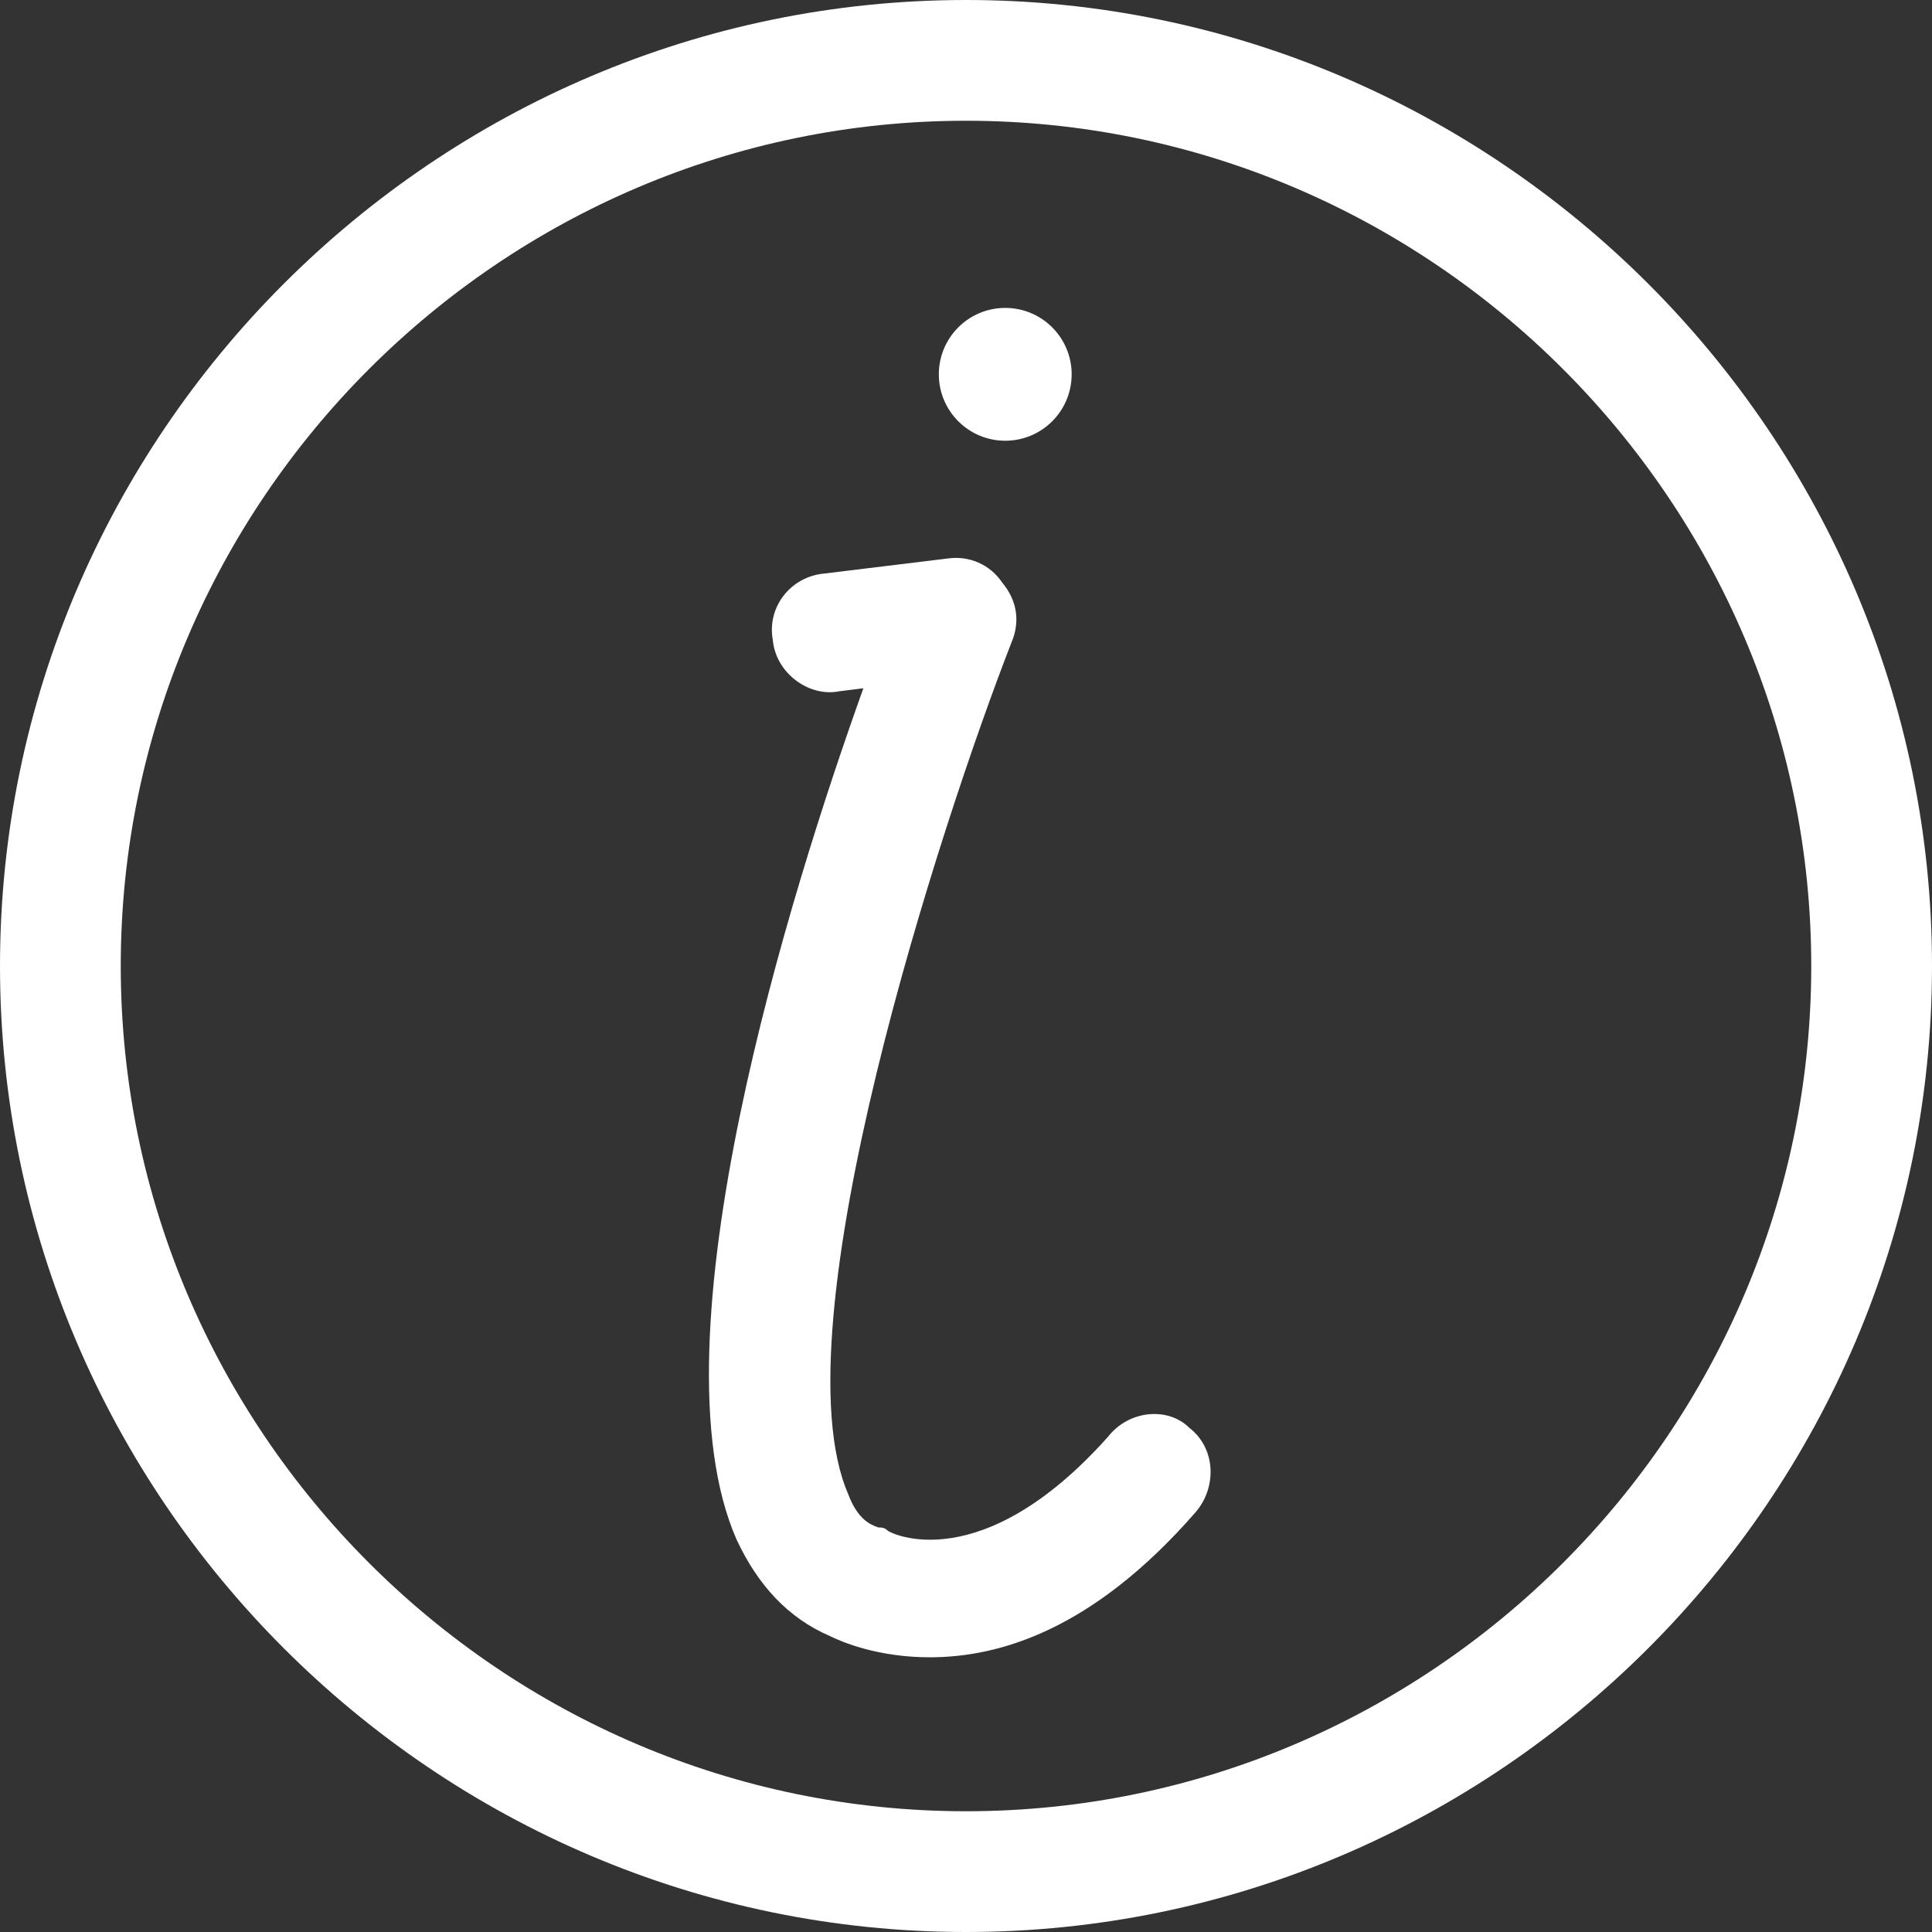
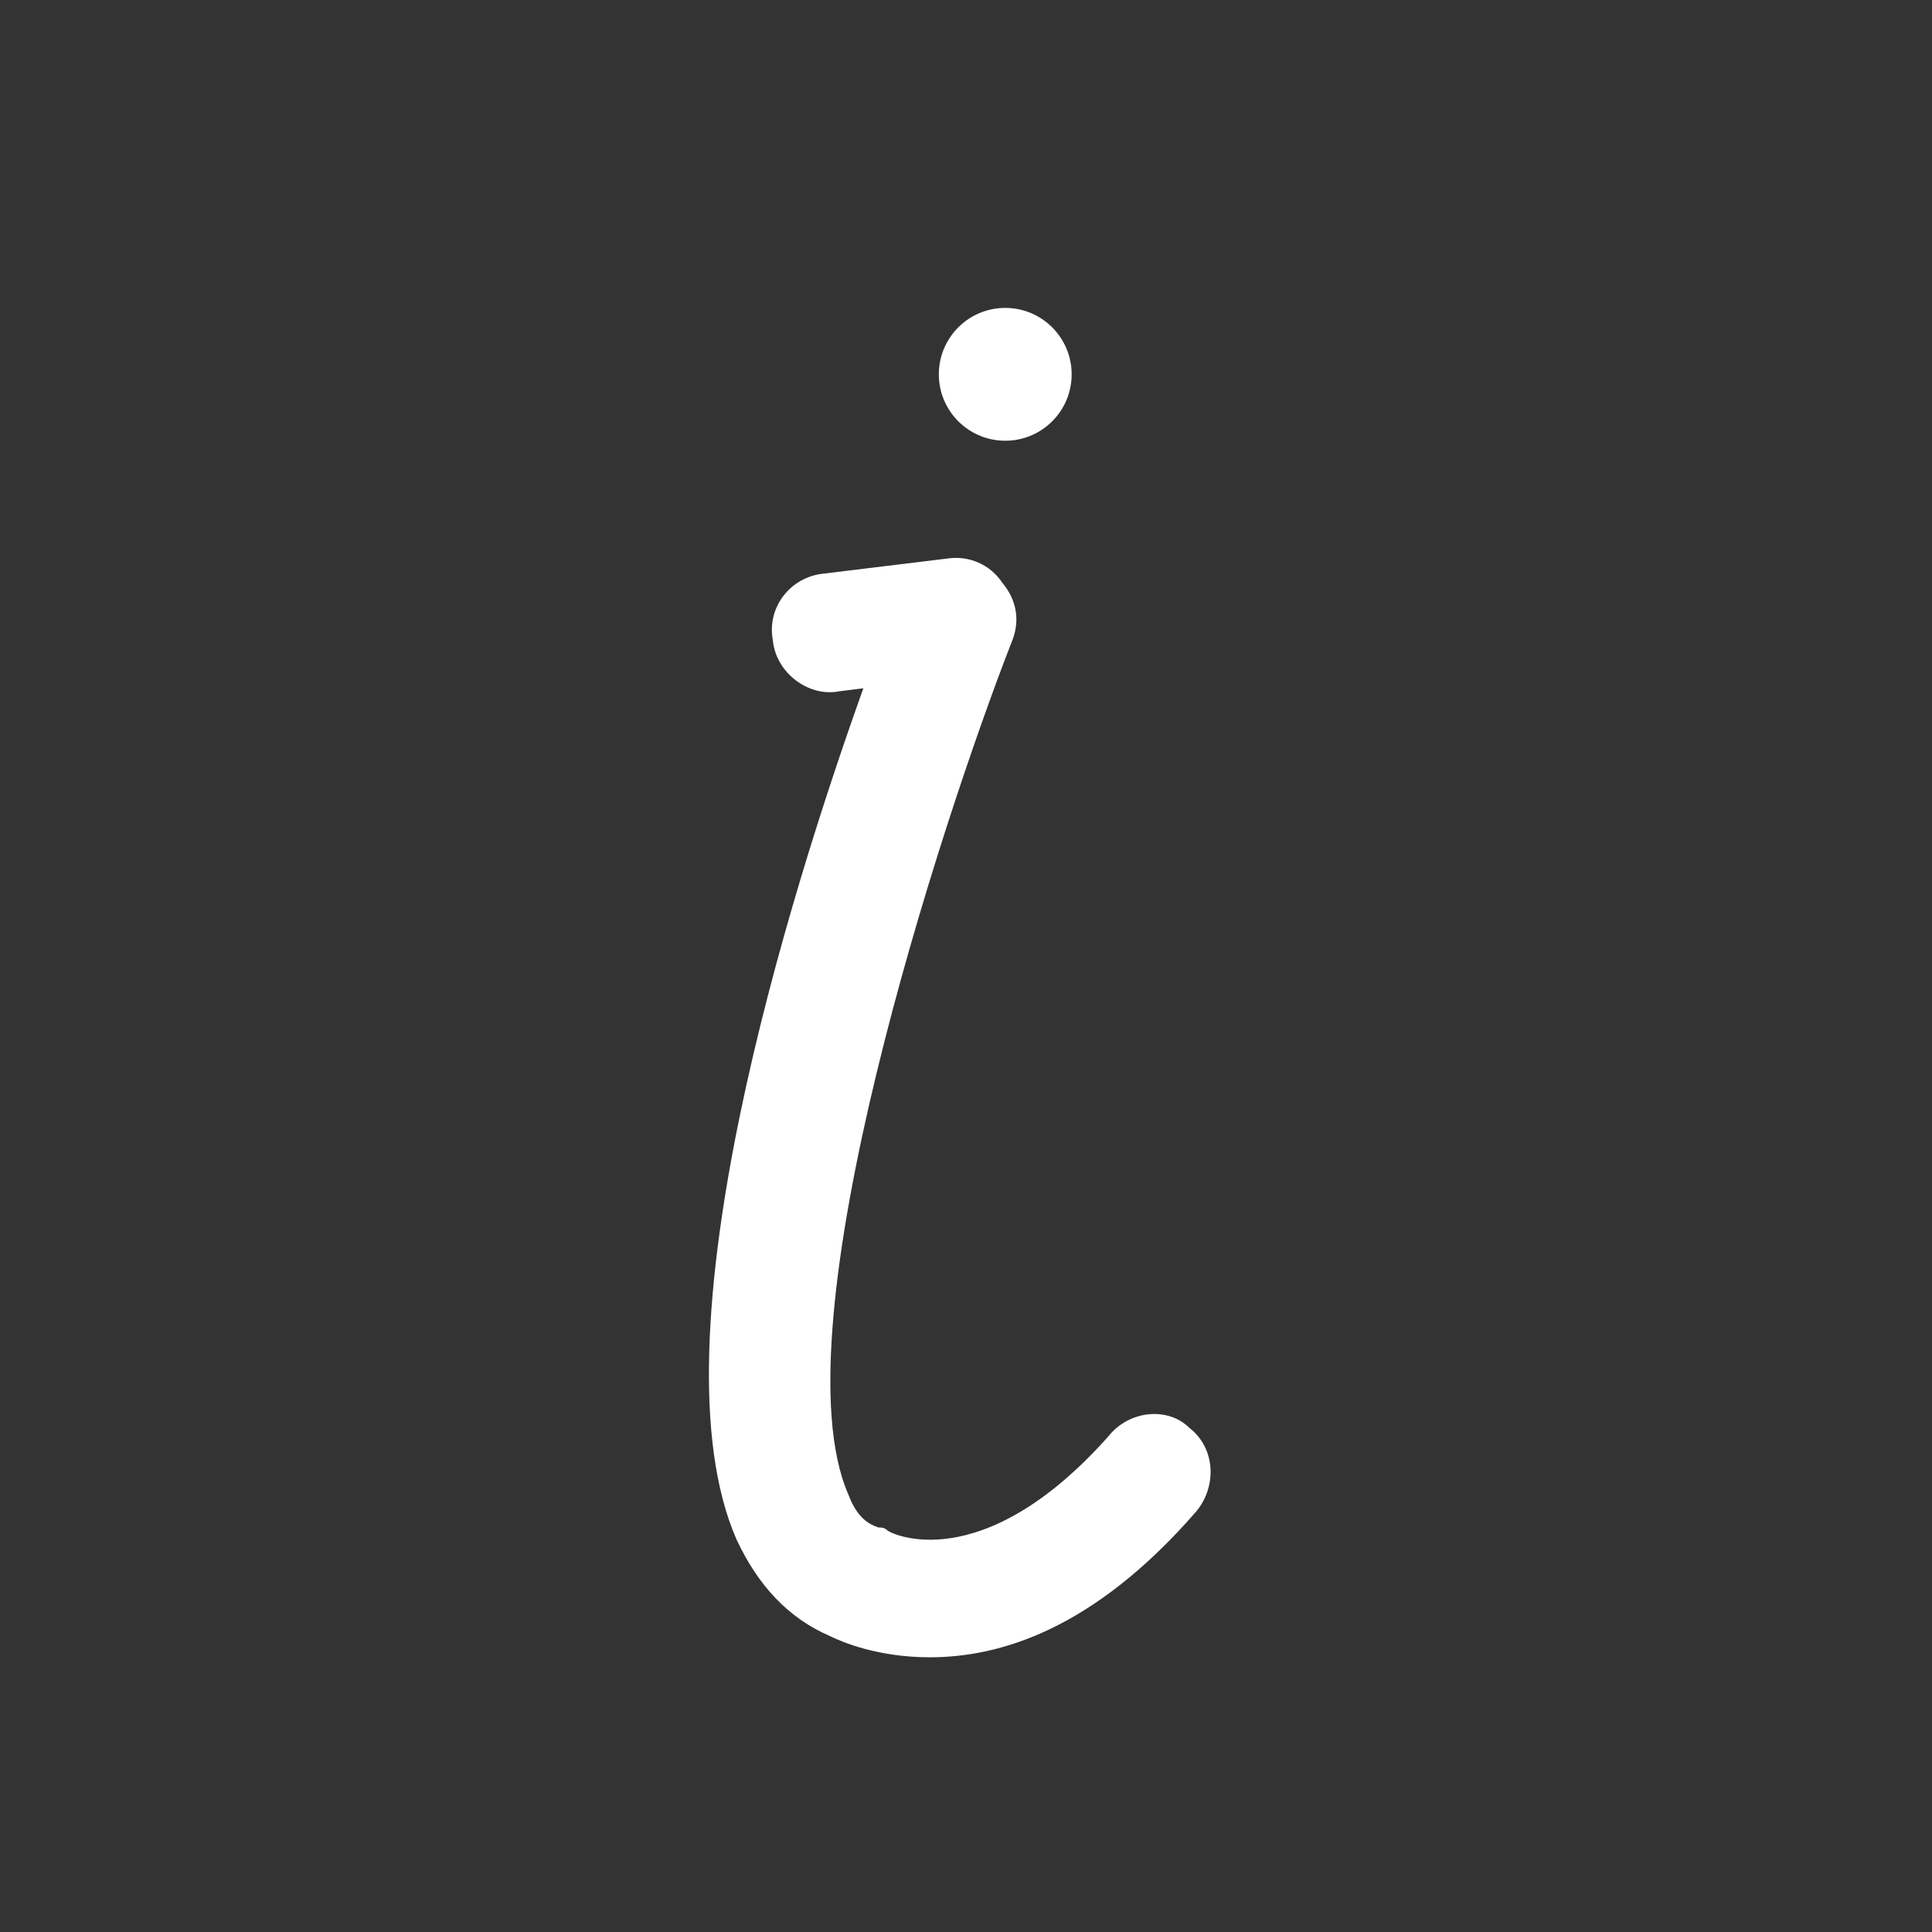
<svg xmlns="http://www.w3.org/2000/svg" version="1.1" id="Ebene_1" x="0px" y="0px" viewBox="0 0 64 64" style="enable-background:new 0 0 64 64;" xml:space="preserve">
  <rect x="0" y="0" width="64" height="64" fill="#333333" stroke="none" />
  <style type="text/css">
	.st0{fill:#FFFFFF;}
</style>
  <g id="eye">
    <g>
      <circle class="st0" cx="33.3" cy="12.4" r="2.2" />
-       <path class="st0" d="M32,0C14.4,0,0,14.4,0,32s14.4,32,32,32s32-14.4,32-32S49.6,0,32,0z M32,60C16.6,60,4,47.4,4,32S16.6,4,32,4    s28,12.6,28,28S47.4,60,32,60z" />
      <path class="st0" d="M36.7,47.6c-4.2,4.7-7.2,3.2-7.3,3.1c-0.1-0.1-0.2-0.1-0.3-0.1c-0.3-0.1-0.7-0.3-1-1.1    c-2.4-5.5,3.1-22.3,5.4-28.2c0.3-0.7,0.2-1.4-0.3-2c-0.4-0.6-1.1-0.9-1.8-0.8L27.3,19c-1.1,0.1-1.9,1.1-1.7,2.2    c0.1,1.1,1.2,1.9,2.2,1.7l0.8-0.1c-2.4,6.7-7.1,21.6-4.2,28.2c0.7,1.5,1.7,2.6,3.1,3.2c0.4,0.2,1.6,0.7,3.3,0.7    c2.3,0,5.4-0.9,8.8-4.8c0.7-0.8,0.7-2.1-0.2-2.8C38.7,46.6,37.4,46.7,36.7,47.6z" />
    </g>
  </g>
  <g id="comment">
</g>
  <g id="map-marker">
</g>
  <g id="earth">
</g>
  <g id="heart">
</g>
  <g id="twitter">
</g>
  <g id="bucket">
</g>
  <g id="paperclip">
</g>
  <g id="undo">
</g>
  <g id="redo">
</g>
  <g id="chevron-left">
</g>
  <g id="chevron-right">
</g>
  <g id="cross">
</g>
  <g id="search">
</g>
  <g id="hamburger">
</g>
</svg>